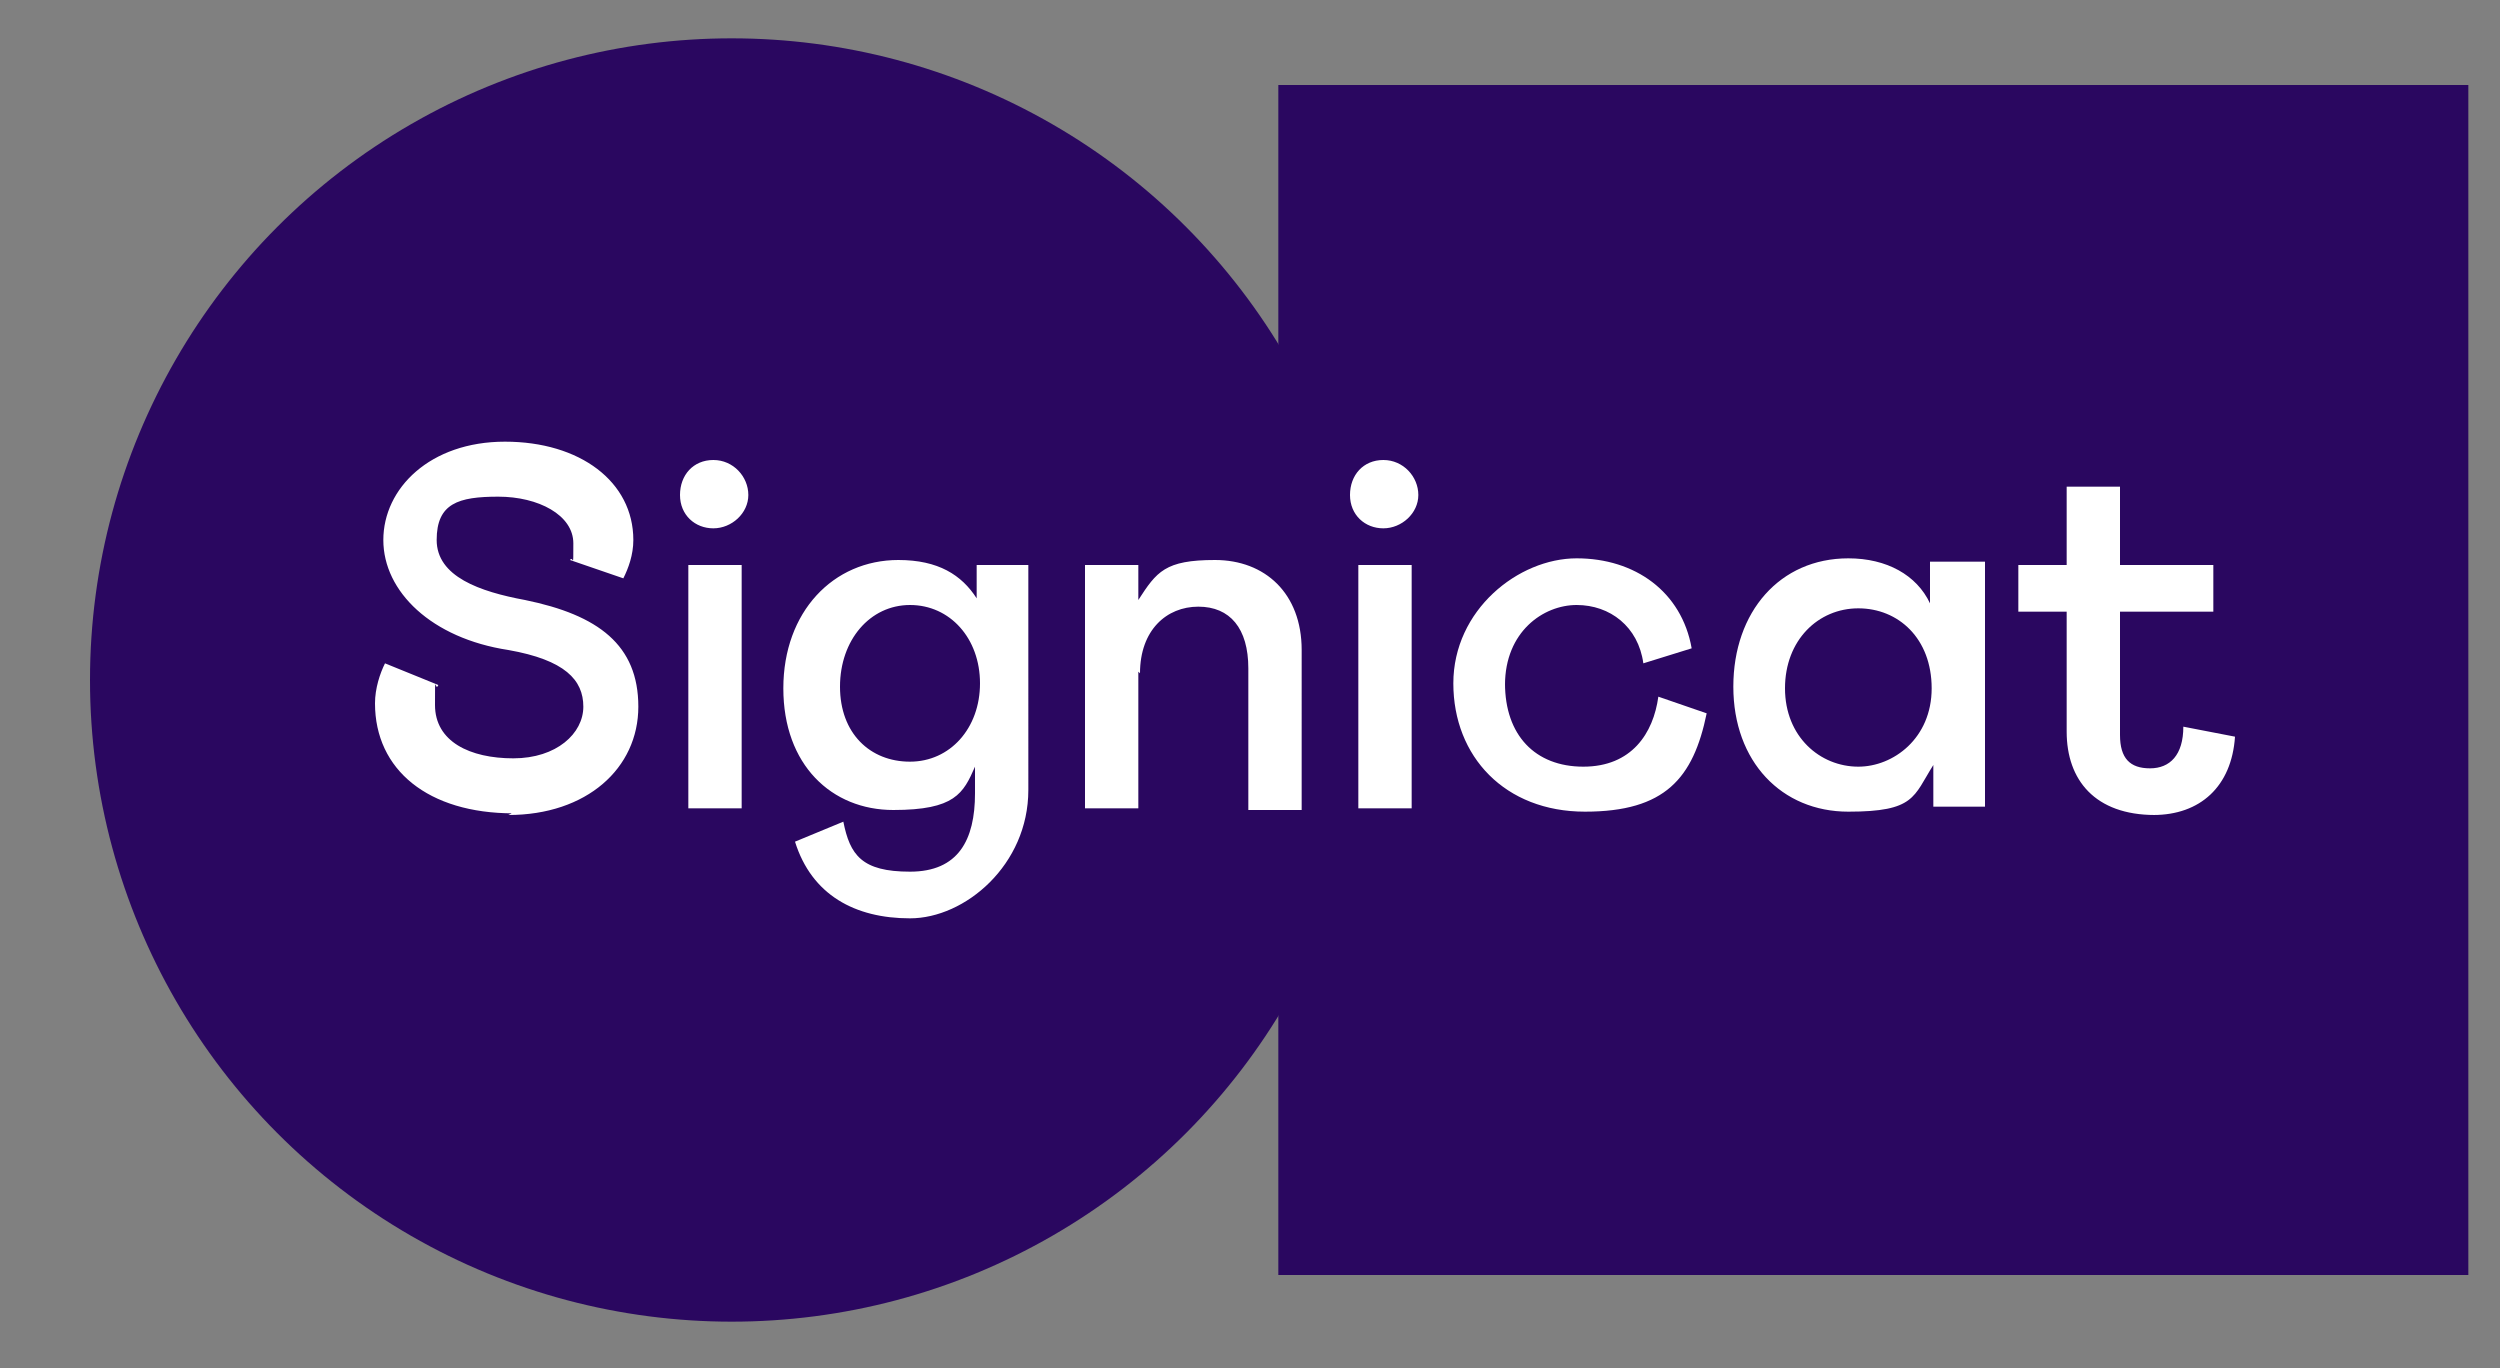
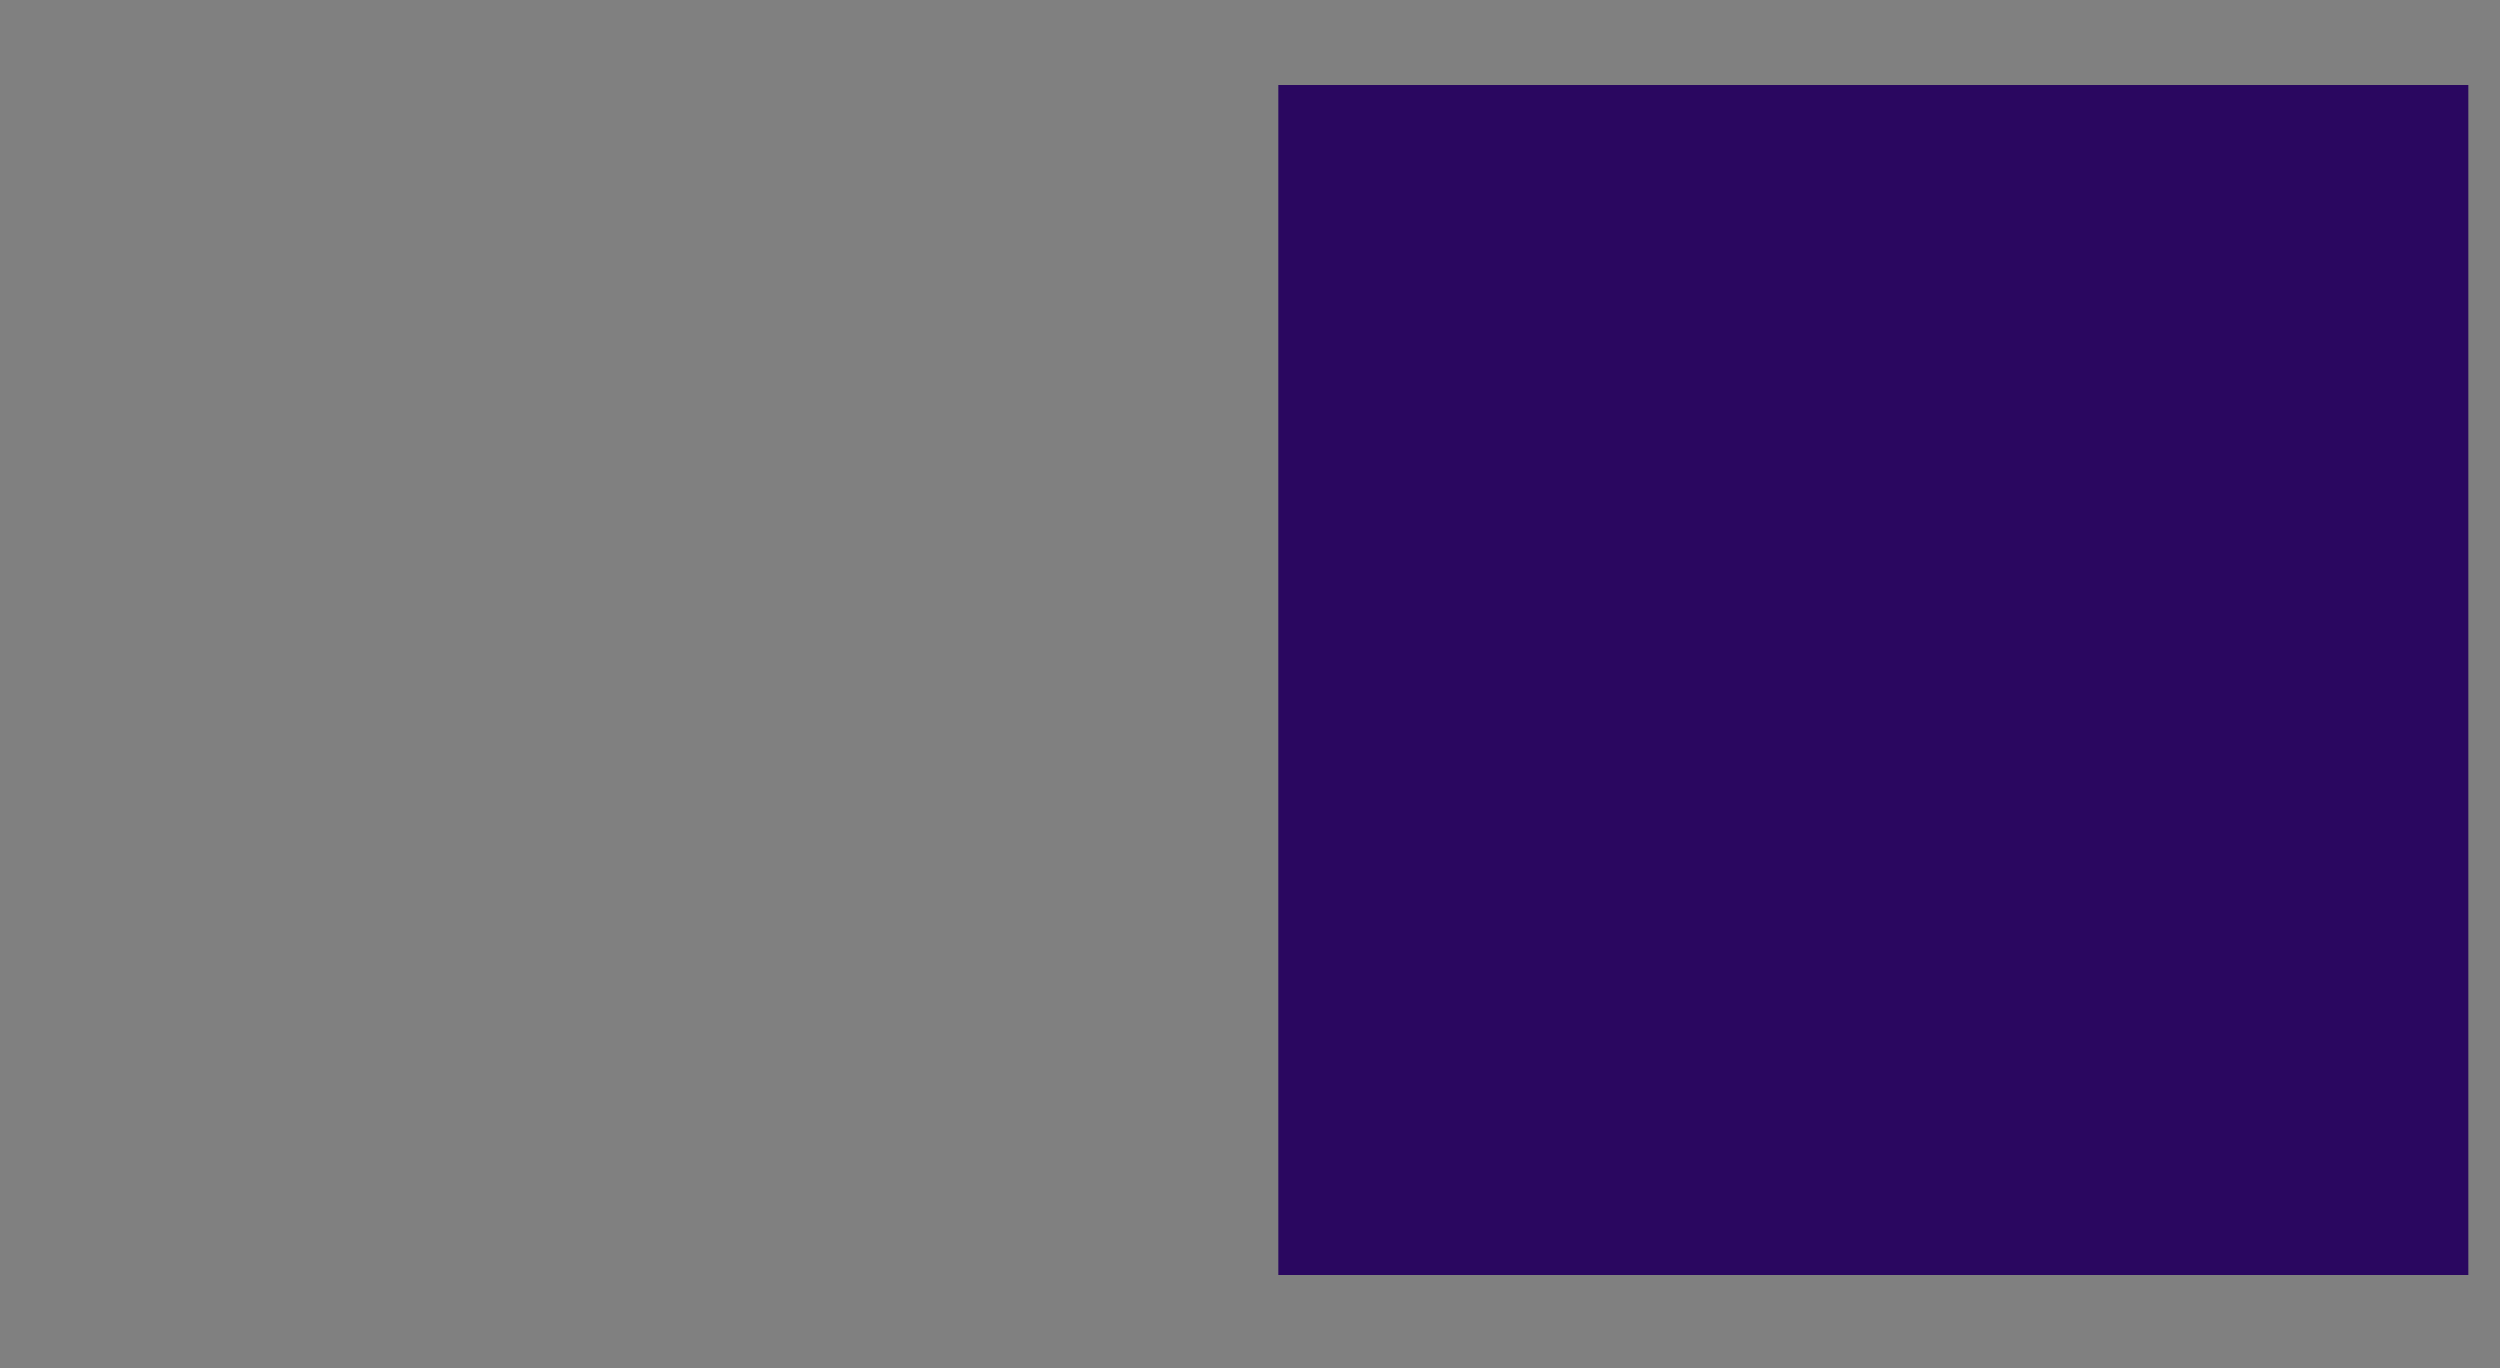
<svg xmlns="http://www.w3.org/2000/svg" width="150" height="82.1">
  <rect width="100%" height="100%" fill="#808080" stroke="none" />
  <g data-name="Layer_1">
-     <circle fill="#2a0760" cx="43.9" cy="40.8" r="38.5" />
    <path fill="#2a0760" d="M148 76.5H76.7V5.1h71.4v71.4Z" />
    <g fill="#fff">
-       <path d="M90.3 41.1c0-3.2 2.3-4.8 4.3-4.8s3.7 1.3 4 3.5l2.9-.9c-.6-3.4-3.4-5.4-6.9-5.4s-7.4 3.1-7.4 7.5 3.1 7.7 7.9 7.7 6.5-2 7.3-5.9l-2.9-1C99.2 44 97.9 46 95 46s-4.7-1.9-4.7-5ZM111.5 46c-2.3 0-4.4-1.8-4.4-4.7s2-4.8 4.4-4.8 4.4 1.8 4.4 4.8-2.3 4.7-4.4 4.7Zm4.3-12.2v2.4c-.8-1.7-2.6-2.7-4.9-2.7-4.1 0-6.9 3.2-6.9 7.7s2.9 7.5 6.9 7.5 3.9-.9 5.1-2.8v2.5h3.1V33.7h-3.3ZM129.2 48.9c2.8 0 4.7-1.7 4.9-4.7l-3.1-.6c0 1.7-.8 2.5-2 2.5s-1.8-.6-1.8-2v-7.4h5.6v-2.8h-5.6v-4.7H124v4.7h-2.9v2.8h2.9v7.2c0 2.9 1.7 5 5.3 5ZM81 29.7c0 1.2.9 2 2 2s2.1-.9 2.1-2-.9-2.1-2.1-2.1-2 .9-2 2.1ZM81.5 33.9h3.2v14.6h-3.2V33.9Z" />
-     </g>
+       </g>
    <g fill="#fff">
-       <path d="M54.6 45.7c-2.4 0-4.2-1.7-4.2-4.5s1.8-4.9 4.2-4.9 4.2 2 4.2 4.7-1.8 4.7-4.2 4.7Zm4-11.8v2c-.9-1.4-2.3-2.3-4.7-2.3-3.9 0-6.9 3.1-6.9 7.7s2.9 7.3 6.6 7.3 4.2-1 4.9-2.6v1.6c0 2.8-1 4.7-3.9 4.7s-3.6-1-4-3l-2.9 1.2c1 3.2 3.6 4.6 6.9 4.6s7.1-3.2 7.1-7.7V33.9h-3.2ZM68.4 40.4c0-2.6 1.6-4 3.5-4s3 1.3 3 3.7v8.5h3.2V39c0-3.4-2.2-5.4-5.2-5.4s-3.5.7-4.6 2.4v-2.1h-3.2v14.6h3.2v-8.2ZM30.5 48.9c4.7 0 7.8-2.8 7.8-6.5s-2.4-5.5-6.8-6.4c-2.7-.5-5.3-1.4-5.3-3.6s1.3-2.6 3.7-2.6 4.5 1.1 4.5 2.8 0 .7-.2 1l3.2 1.1c.3-.6.6-1.4.6-2.3 0-3.5-3.2-5.9-7.7-5.9S23 29.3 23 32.4s2.9 5.9 7.5 6.6c3.4.6 4.5 1.8 4.5 3.4s-1.6 3.1-4.2 3.1-4.7-1-4.7-3.2 0-.7.2-1.2l-3.2-1.3c-.3.6-.6 1.5-.6 2.4 0 4 3.2 6.6 8.3 6.6h-.1Zm10.8-15h3.2v14.6h-3.2V33.9Zm-.5-4.2c0 1.2.9 2 2 2s2.1-.9 2.1-2-.9-2.1-2.1-2.1-2 .9-2 2.1Z" />
-     </g>
+       </g>
  </g>
</svg>